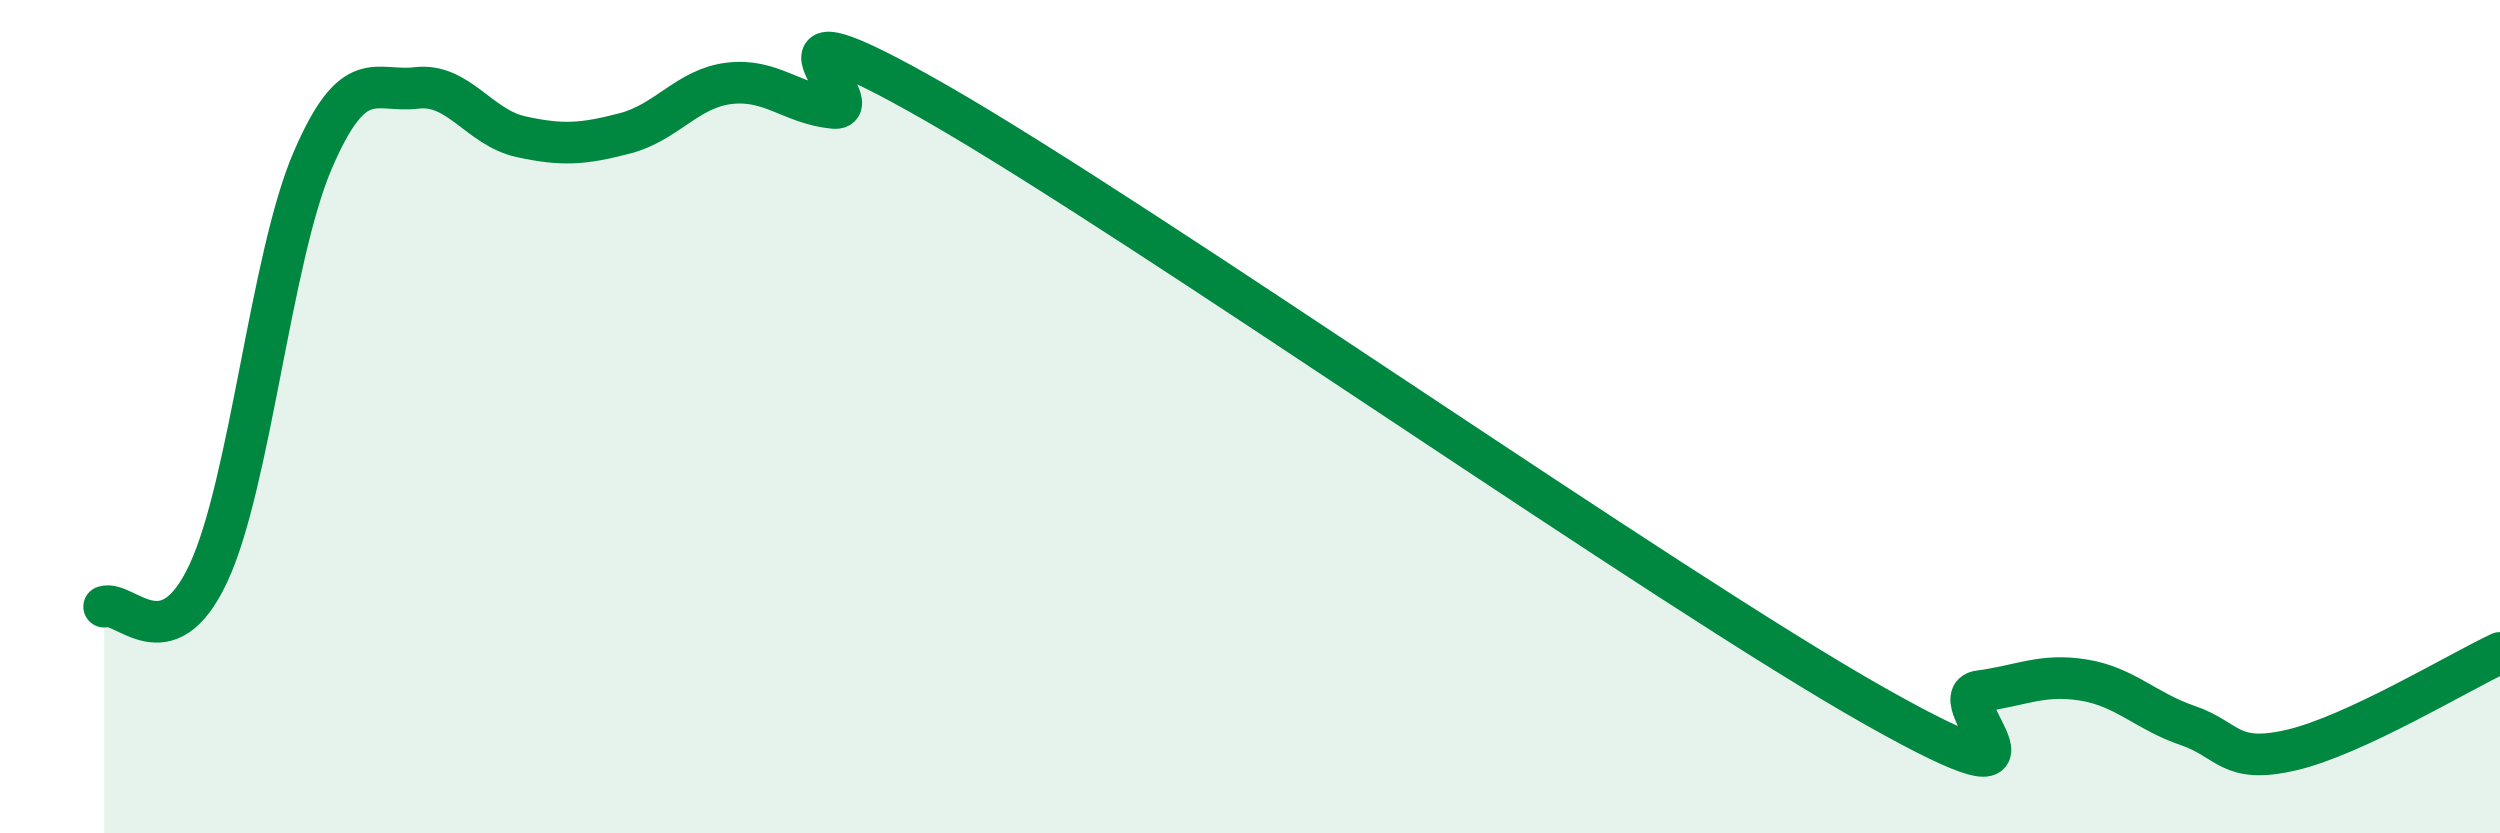
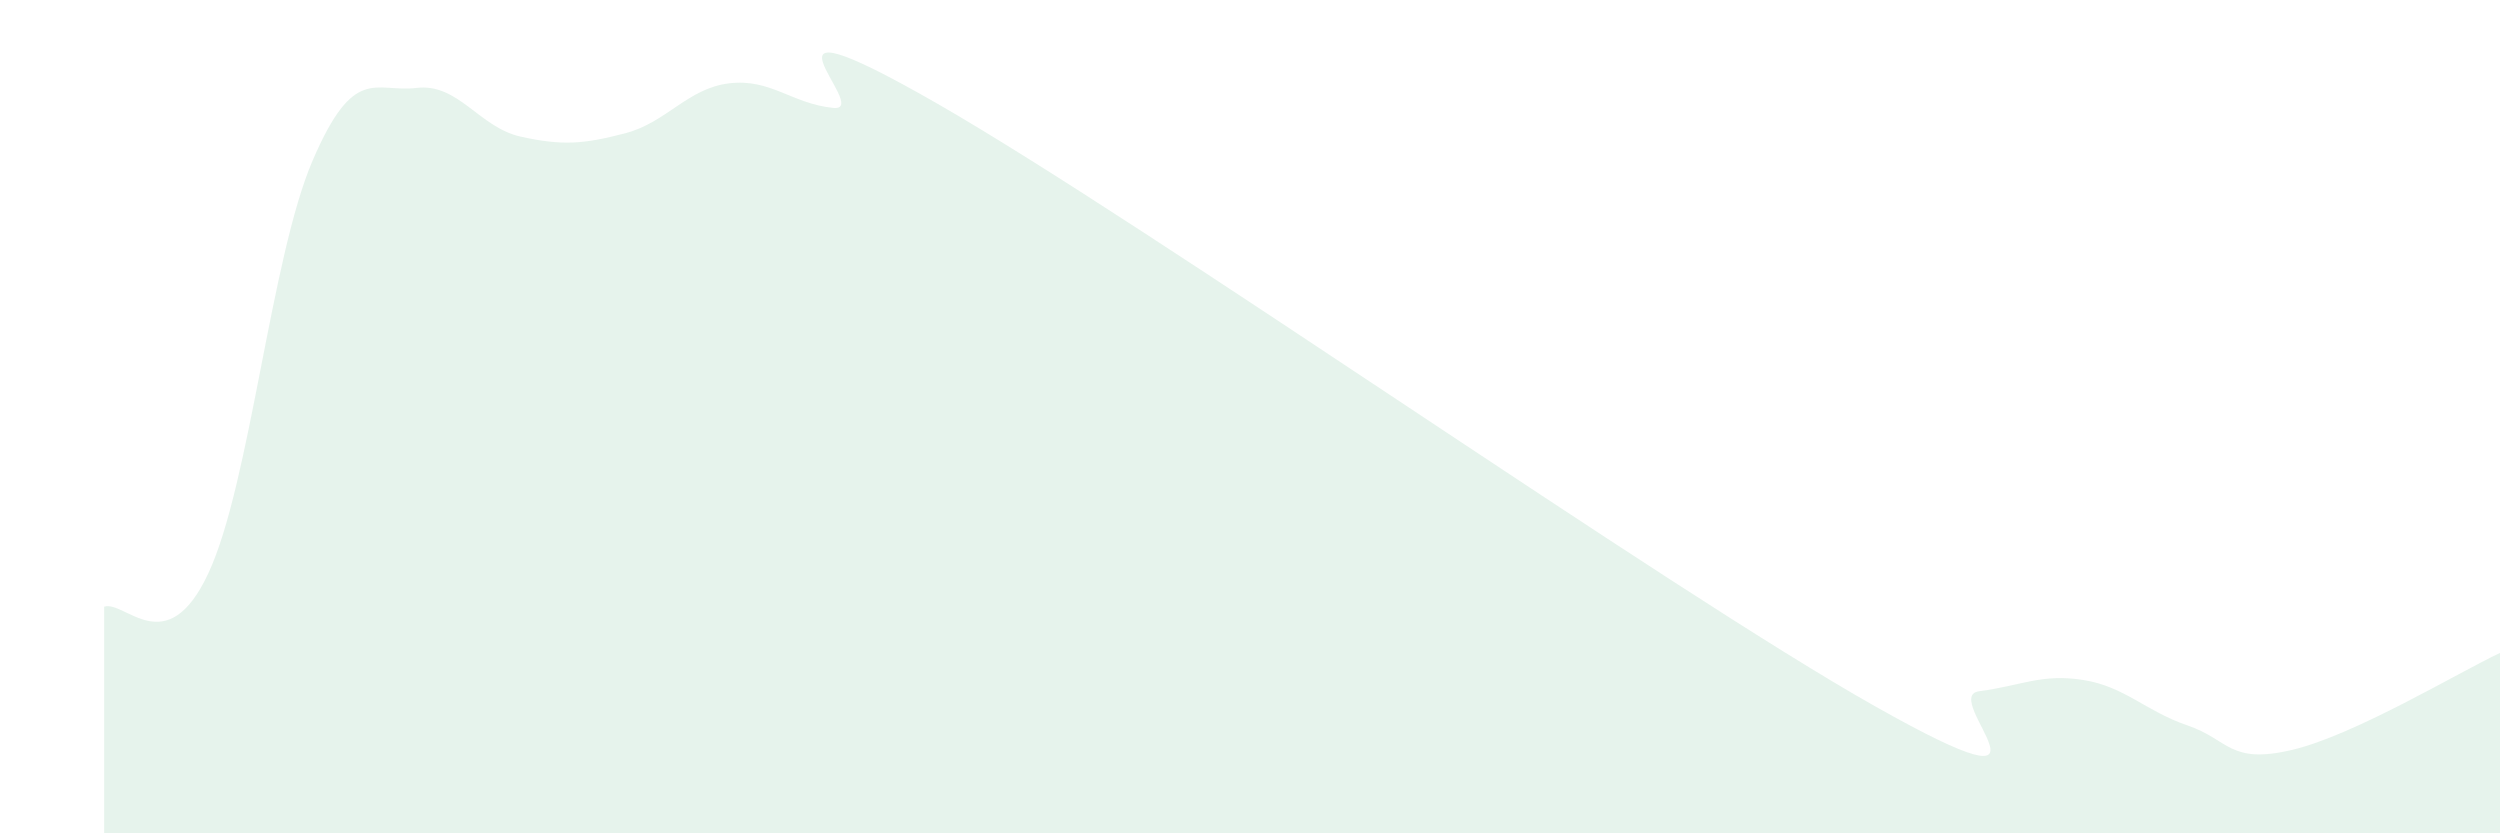
<svg xmlns="http://www.w3.org/2000/svg" width="60" height="20" viewBox="0 0 60 20">
  <path d="M 2.5,14.56 C 3,14.4 4,15.9 5,13.76 C 6,11.62 6.5,6.19 7.5,3.86 C 8.5,1.53 9,2.23 10,2.11 C 11,1.99 11.5,3.06 12.5,3.28 C 13.5,3.5 14,3.46 15,3.2 C 16,2.94 16.5,2.12 17.5,2 C 18.5,1.88 19,2.49 20,2.59 C 21,2.69 17.5,-0.38 22.5,2.49 C 27.5,5.36 40,14.13 45,16.95 C 50,19.77 46.5,16.72 47.5,16.59 C 48.5,16.46 49,16.16 50,16.32 C 51,16.48 51.5,17.07 52.5,17.41 C 53.5,17.75 53.5,18.35 55,18 C 56.5,17.65 59,16.14 60,15.67L60 20L2.5 20Z" fill="#008740" opacity="0.1" stroke-linecap="round" stroke-linejoin="round" />
-   <path d="M 2.5,14.56 C 3,14.4 4,15.9 5,13.76 C 6,11.62 6.5,6.19 7.5,3.86 C 8.5,1.53 9,2.23 10,2.11 C 11,1.99 11.5,3.06 12.5,3.28 C 13.5,3.5 14,3.46 15,3.2 C 16,2.94 16.5,2.12 17.5,2 C 18.5,1.88 19,2.49 20,2.59 C 21,2.69 17.5,-0.38 22.5,2.49 C 27.5,5.36 40,14.13 45,16.95 C 50,19.77 46.5,16.72 47.5,16.59 C 48.5,16.46 49,16.16 50,16.32 C 51,16.48 51.5,17.07 52.5,17.41 C 53.5,17.75 53.5,18.35 55,18 C 56.5,17.65 59,16.14 60,15.67" stroke="#008740" stroke-width="1" fill="none" stroke-linecap="round" stroke-linejoin="round" />
</svg>